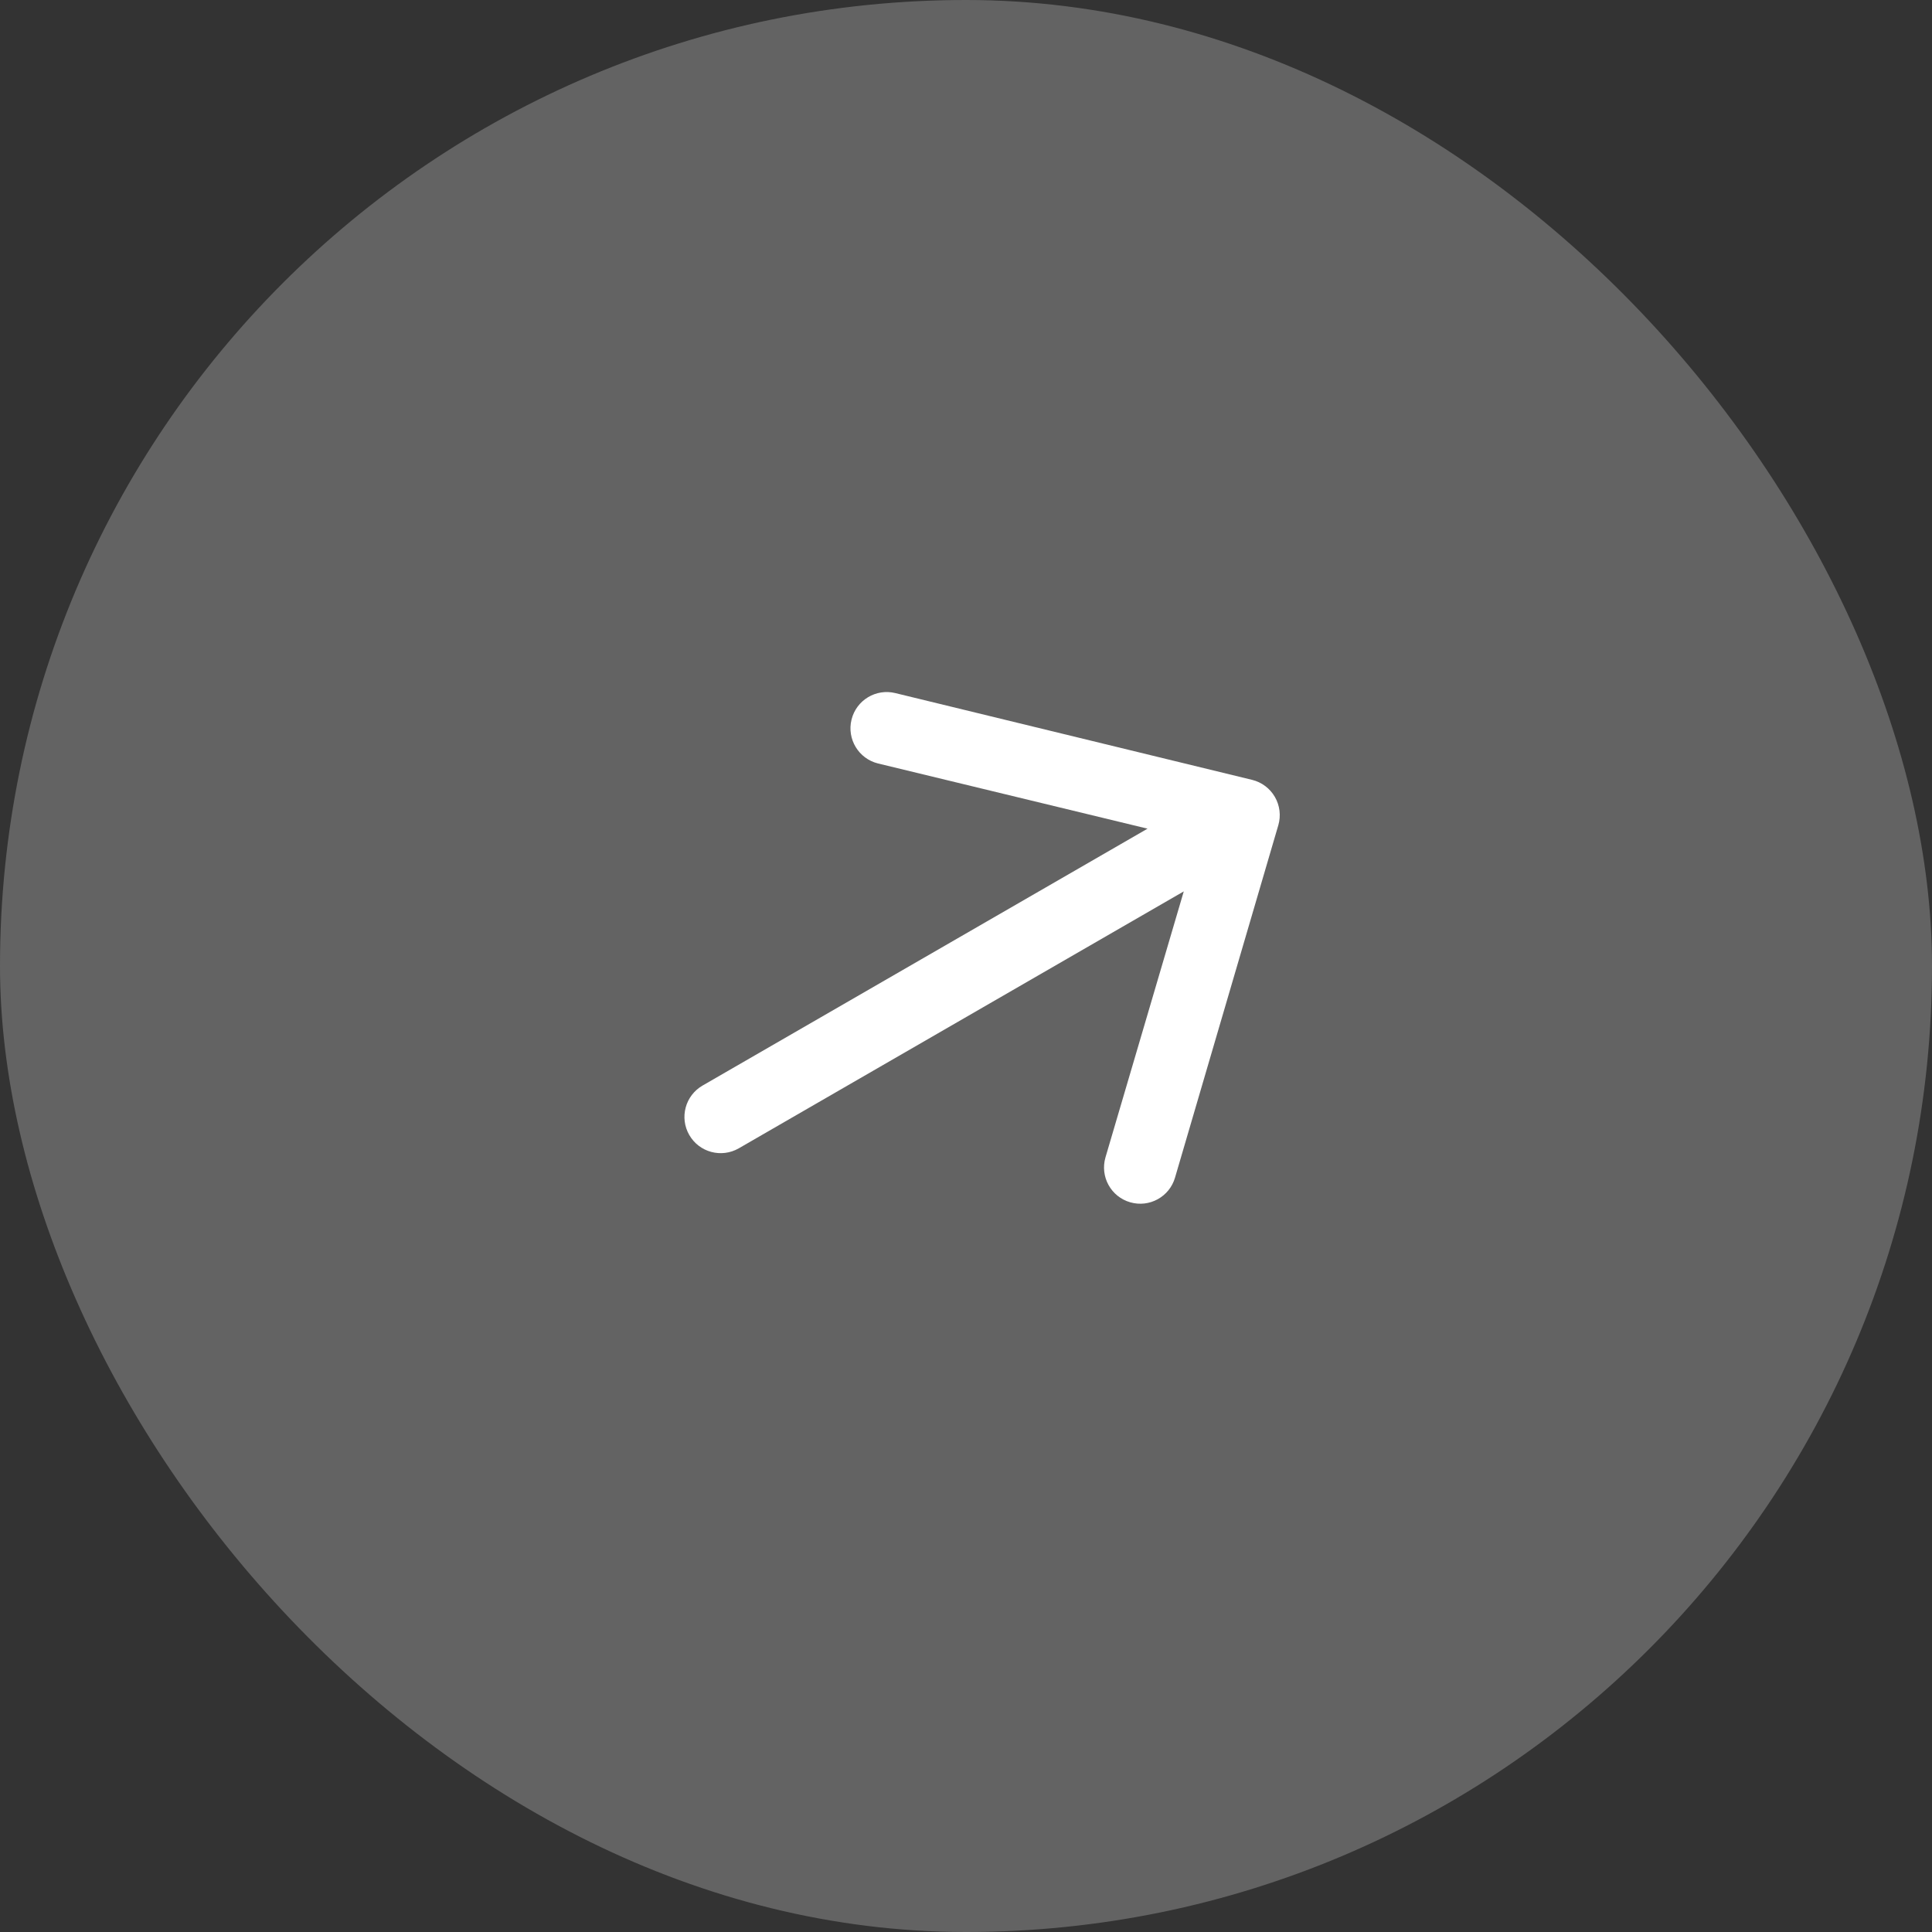
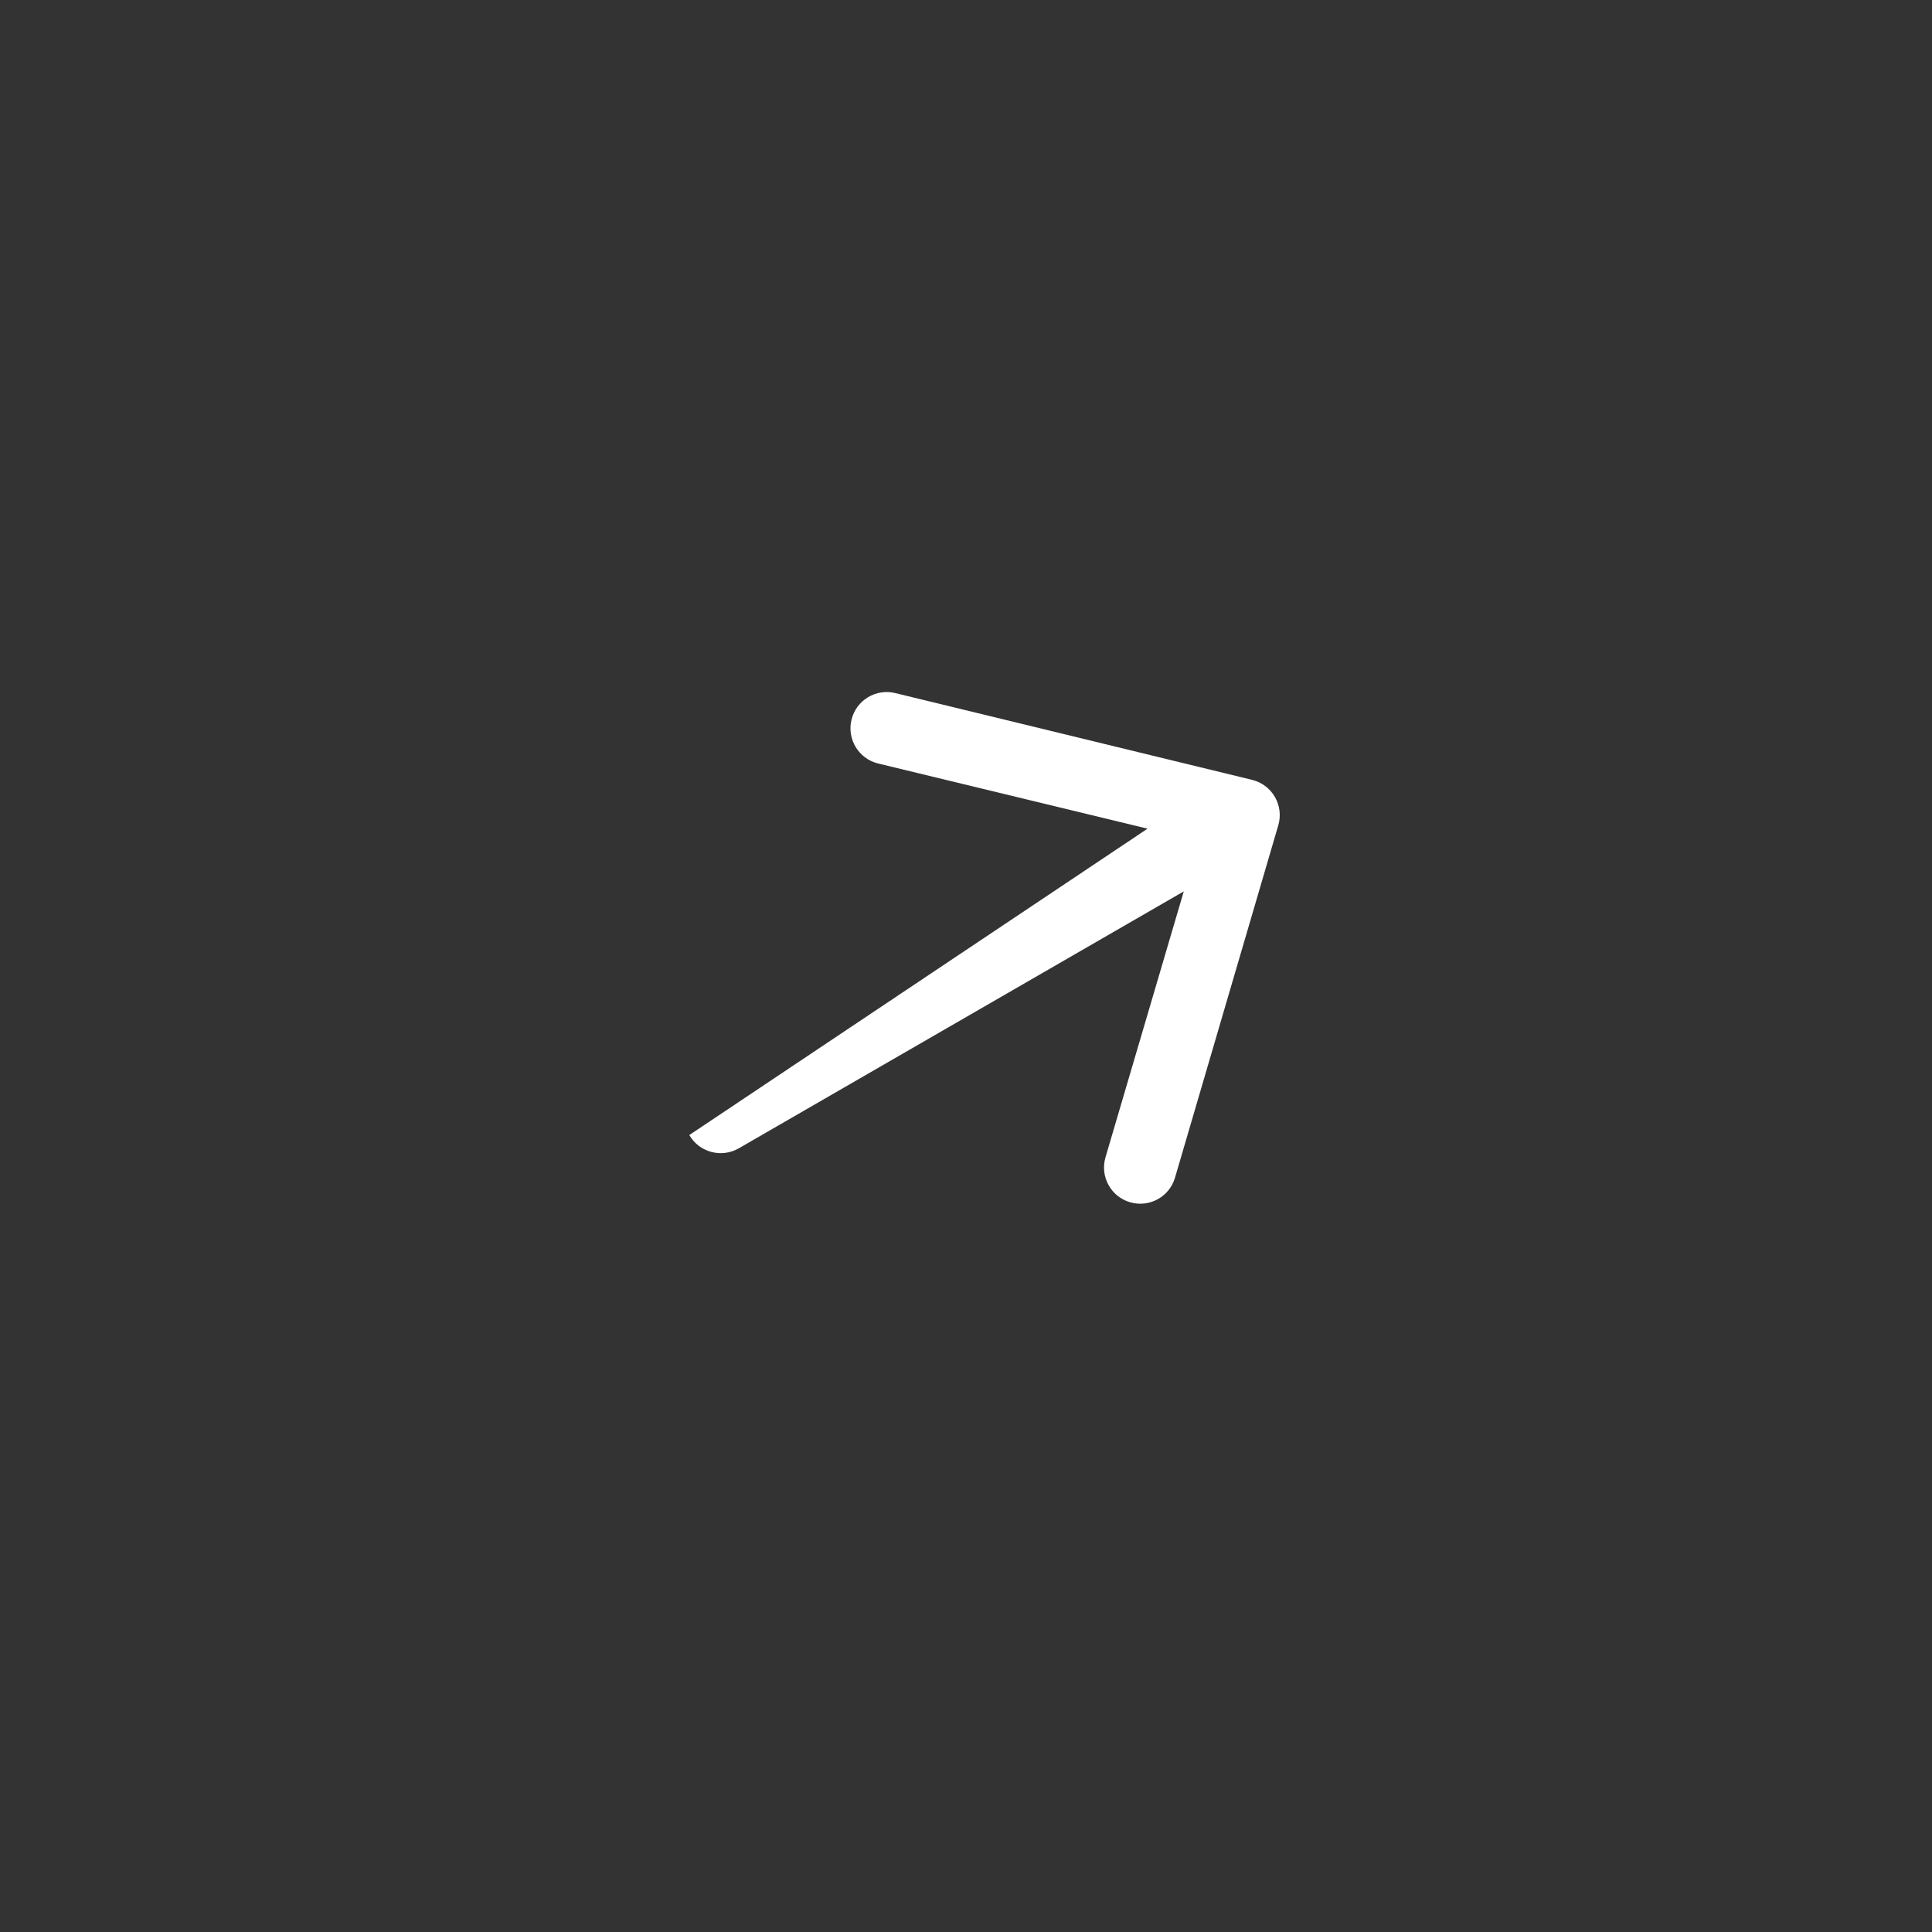
<svg xmlns="http://www.w3.org/2000/svg" width="60" height="60" viewBox="0 0 60 60" fill="none">
  <rect x="0" y="0" width="60" height="60" fill="#333333" stroke="none" />
-   <rect width="60" height="60" rx="30" fill="#636363" />
-   <path fill-rule="evenodd" clip-rule="evenodd" d="M21.407 35.25C21.096 34.712 21.28 34.024 21.819 33.713L35.638 25.735L27.267 23.71C26.664 23.561 26.296 22.951 26.445 22.348C26.594 21.744 27.203 21.376 27.807 21.525L38.889 24.22C39.186 24.294 39.44 24.485 39.593 24.75C39.746 25.015 39.785 25.331 39.7 25.625L36.492 36.57C36.32 37.167 35.696 37.511 35.099 37.338C34.502 37.166 34.158 36.542 34.331 35.945L36.763 27.683L22.944 35.662C22.405 35.972 21.717 35.788 21.407 35.25Z" fill="white" />
+   <path fill-rule="evenodd" clip-rule="evenodd" d="M21.407 35.25L35.638 25.735L27.267 23.71C26.664 23.561 26.296 22.951 26.445 22.348C26.594 21.744 27.203 21.376 27.807 21.525L38.889 24.22C39.186 24.294 39.44 24.485 39.593 24.75C39.746 25.015 39.785 25.331 39.7 25.625L36.492 36.57C36.32 37.167 35.696 37.511 35.099 37.338C34.502 37.166 34.158 36.542 34.331 35.945L36.763 27.683L22.944 35.662C22.405 35.972 21.717 35.788 21.407 35.25Z" fill="white" />
</svg>